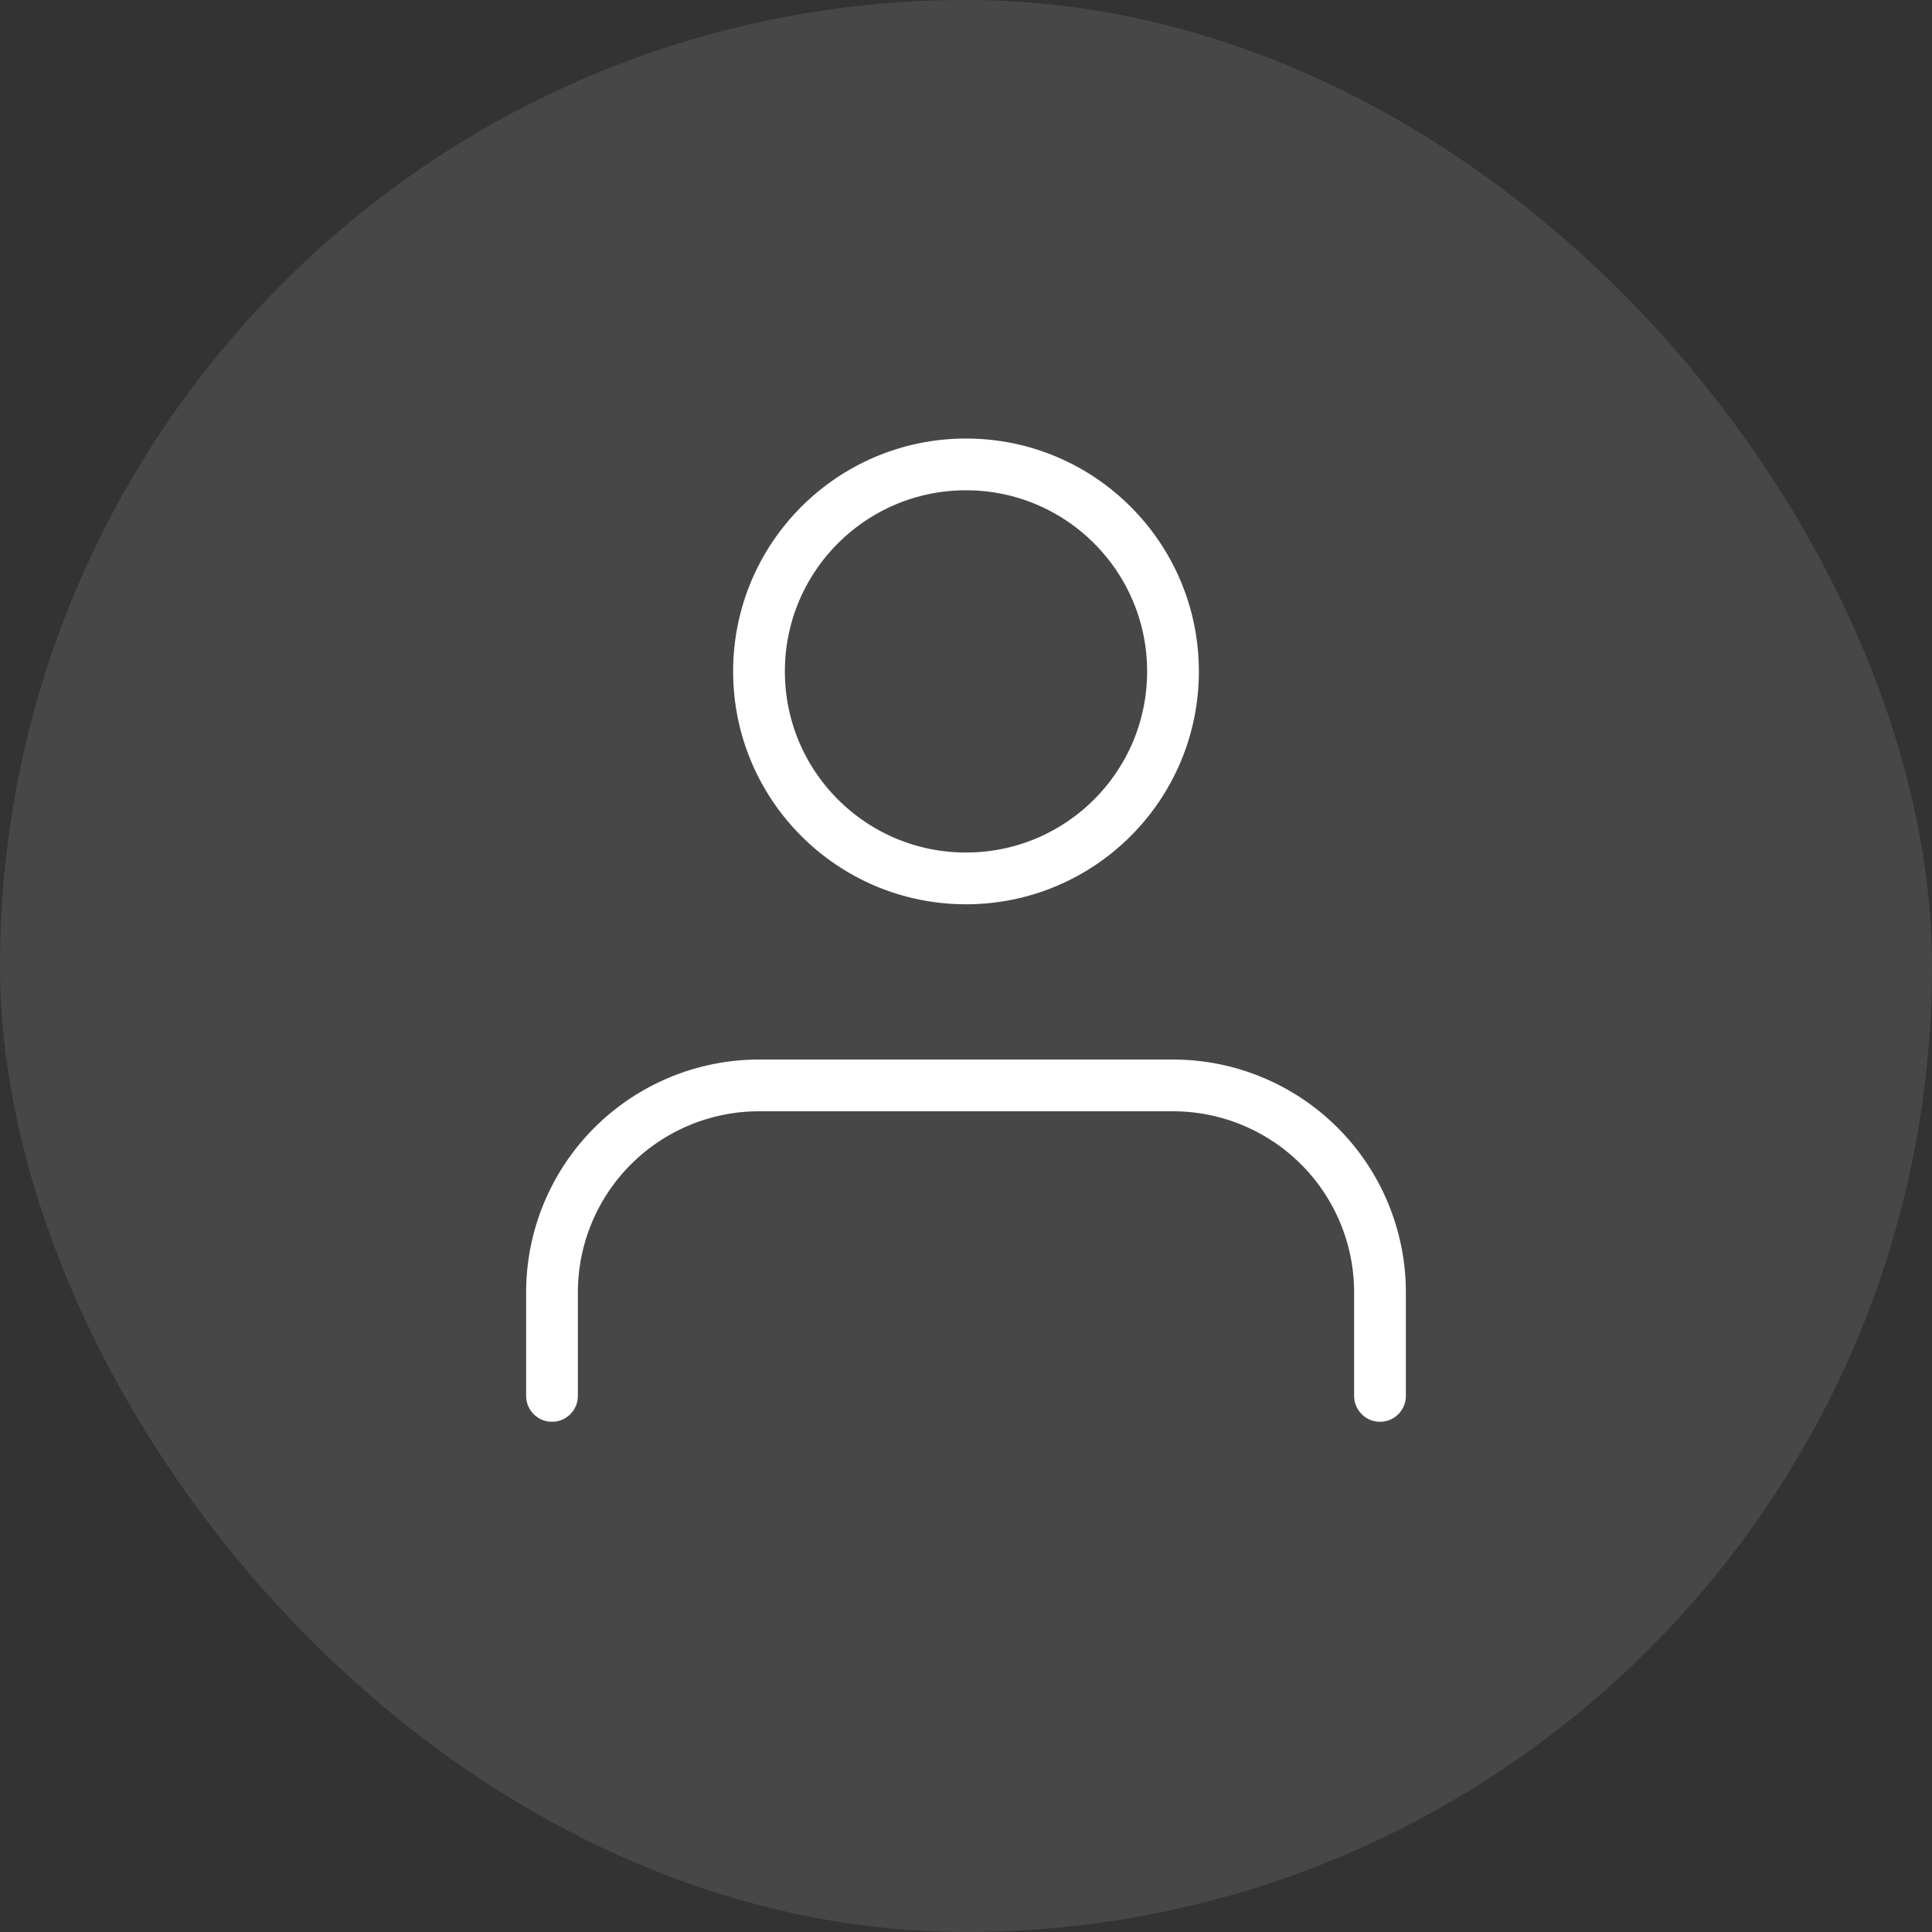
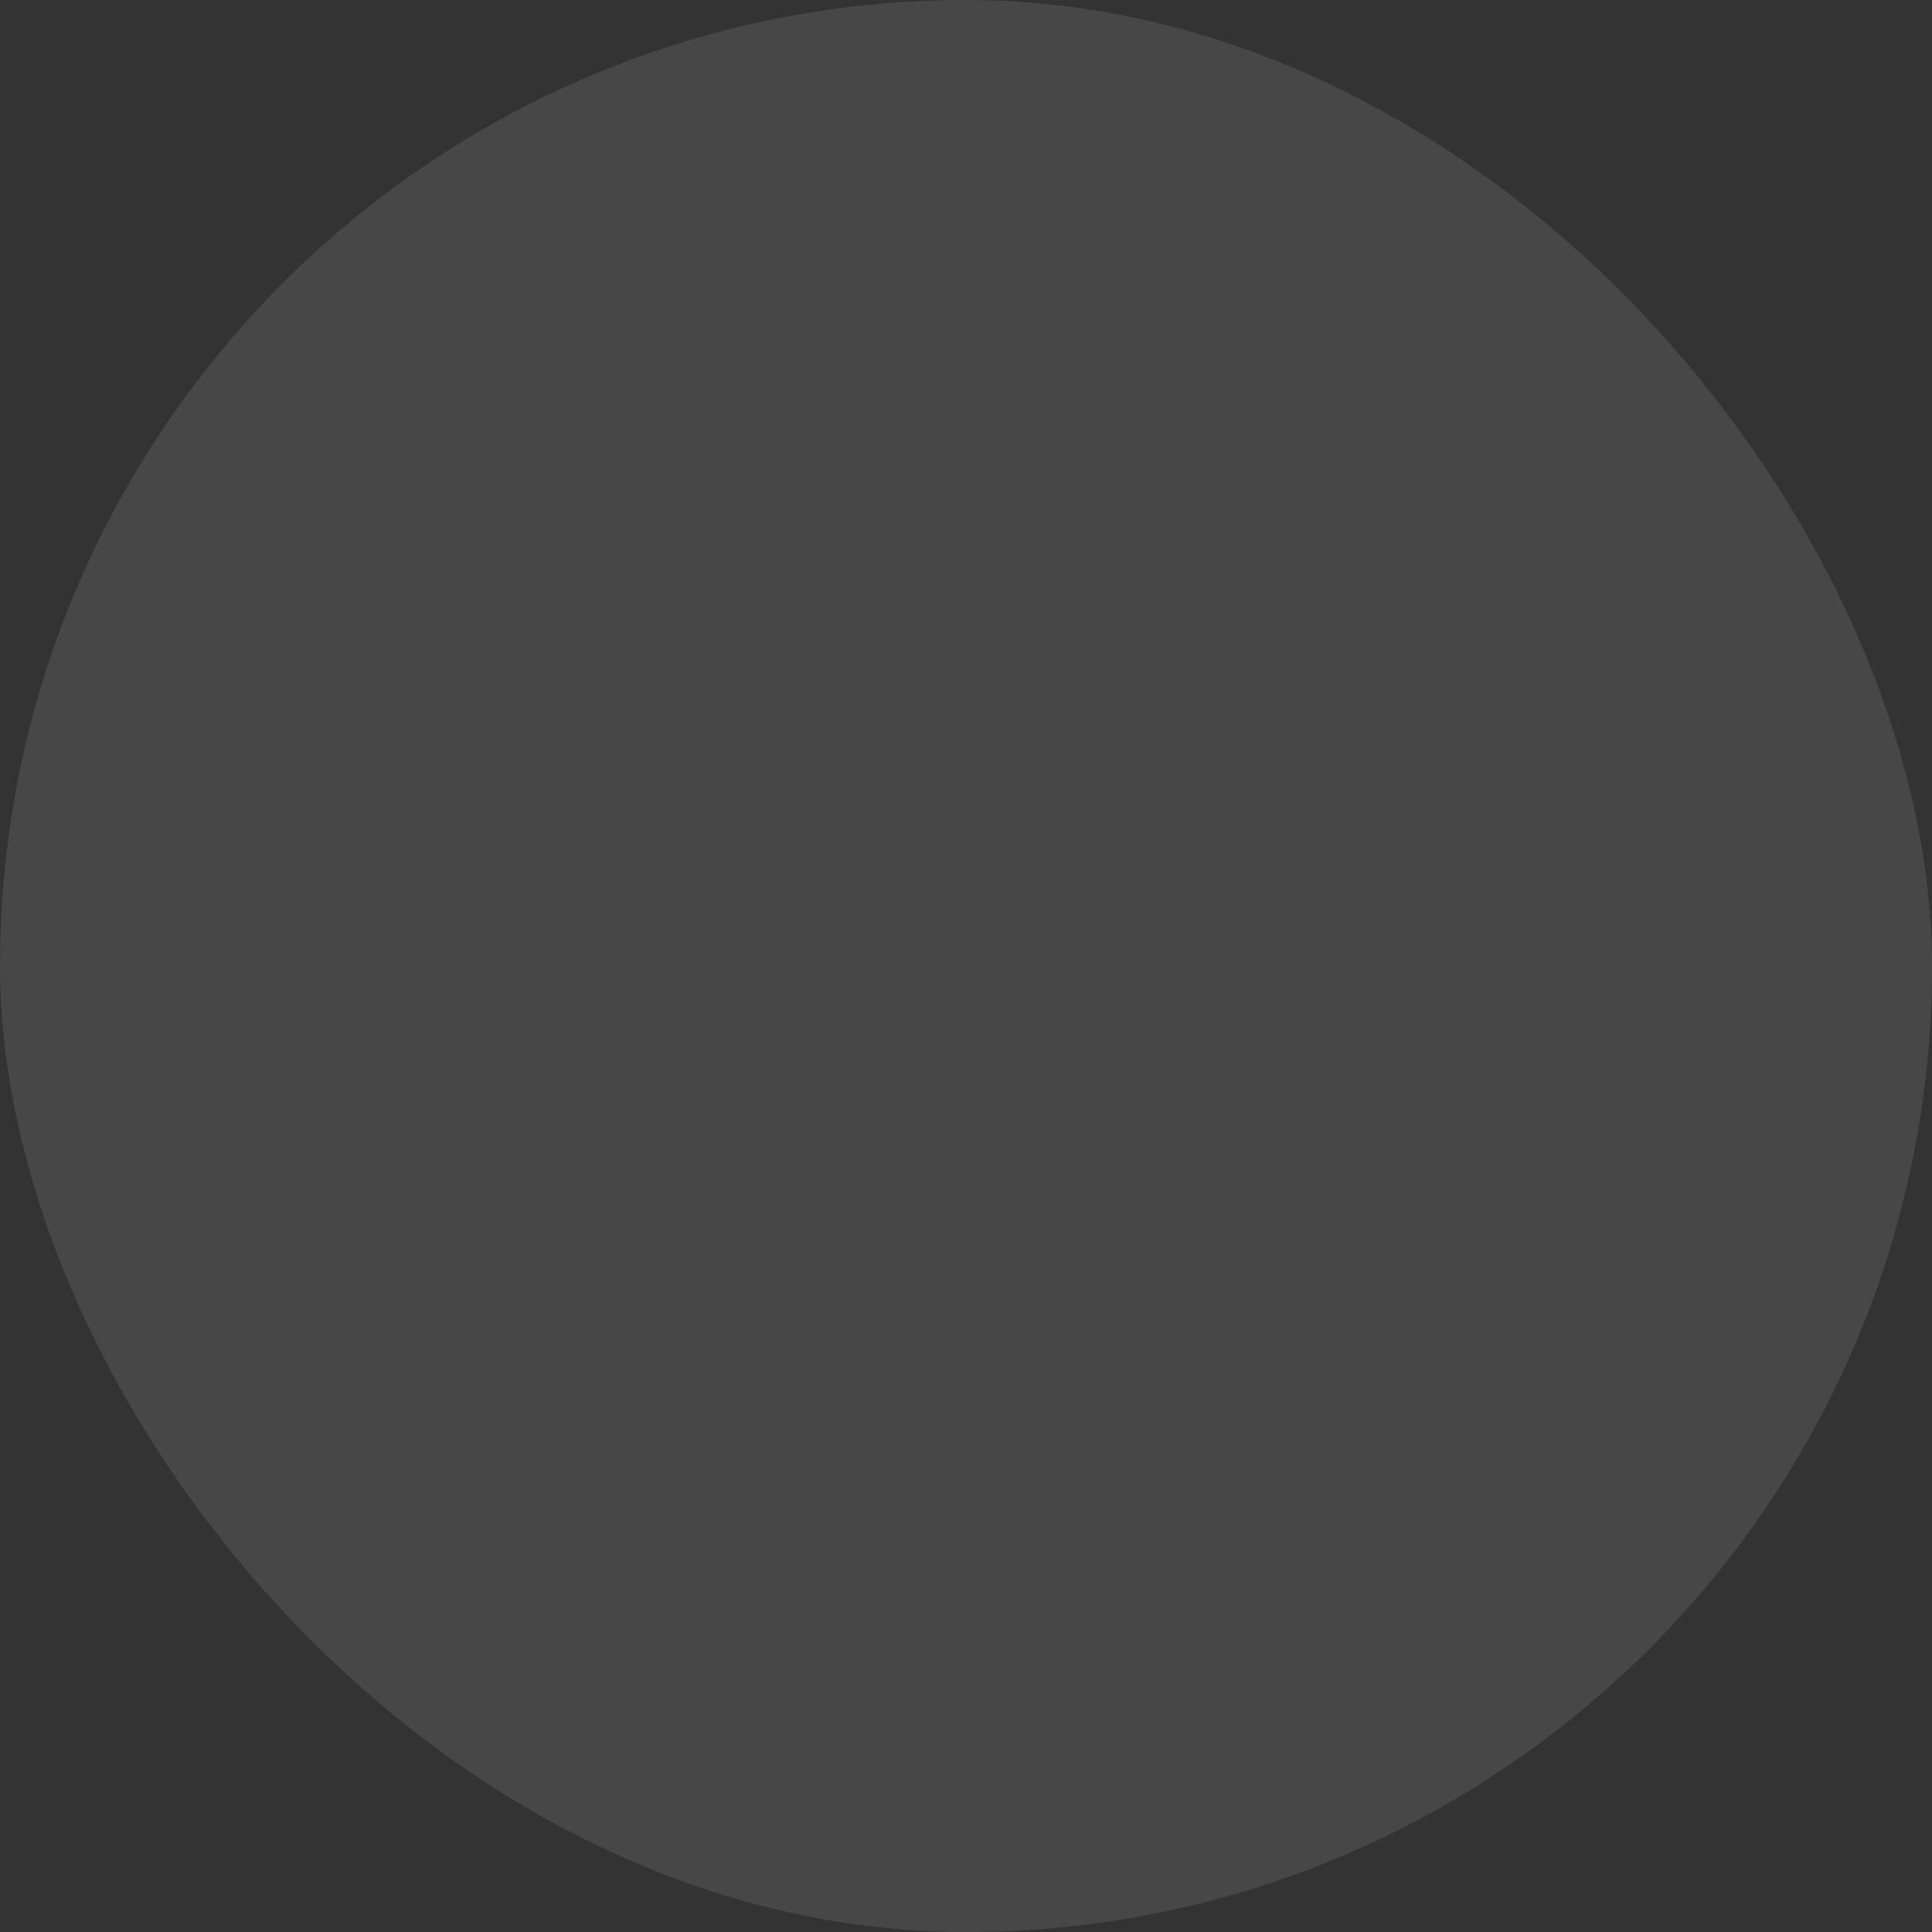
<svg xmlns="http://www.w3.org/2000/svg" width="56" height="56" viewBox="0 0 56 56" fill="none">
  <rect x="0" y="0" width="56" height="56" fill="#333333" stroke="none" />
  <rect width="56" height="56" rx="28" fill="white" fill-opacity="0.1" />
-   <path d="M40 40.461V37.461C40 35.87 39.368 34.344 38.243 33.219C37.117 32.094 35.591 31.461 34 31.461H22C20.409 31.461 18.883 32.094 17.757 33.219C16.632 34.344 16 35.87 16 37.461V40.461M34 19.461C34 22.775 31.314 25.461 28 25.461C24.686 25.461 22 22.775 22 19.461C22 16.148 24.686 13.461 28 13.461C31.314 13.461 34 16.148 34 19.461Z" stroke="white" stroke-width="1.5" stroke-linecap="round" stroke-linejoin="round" />
</svg>